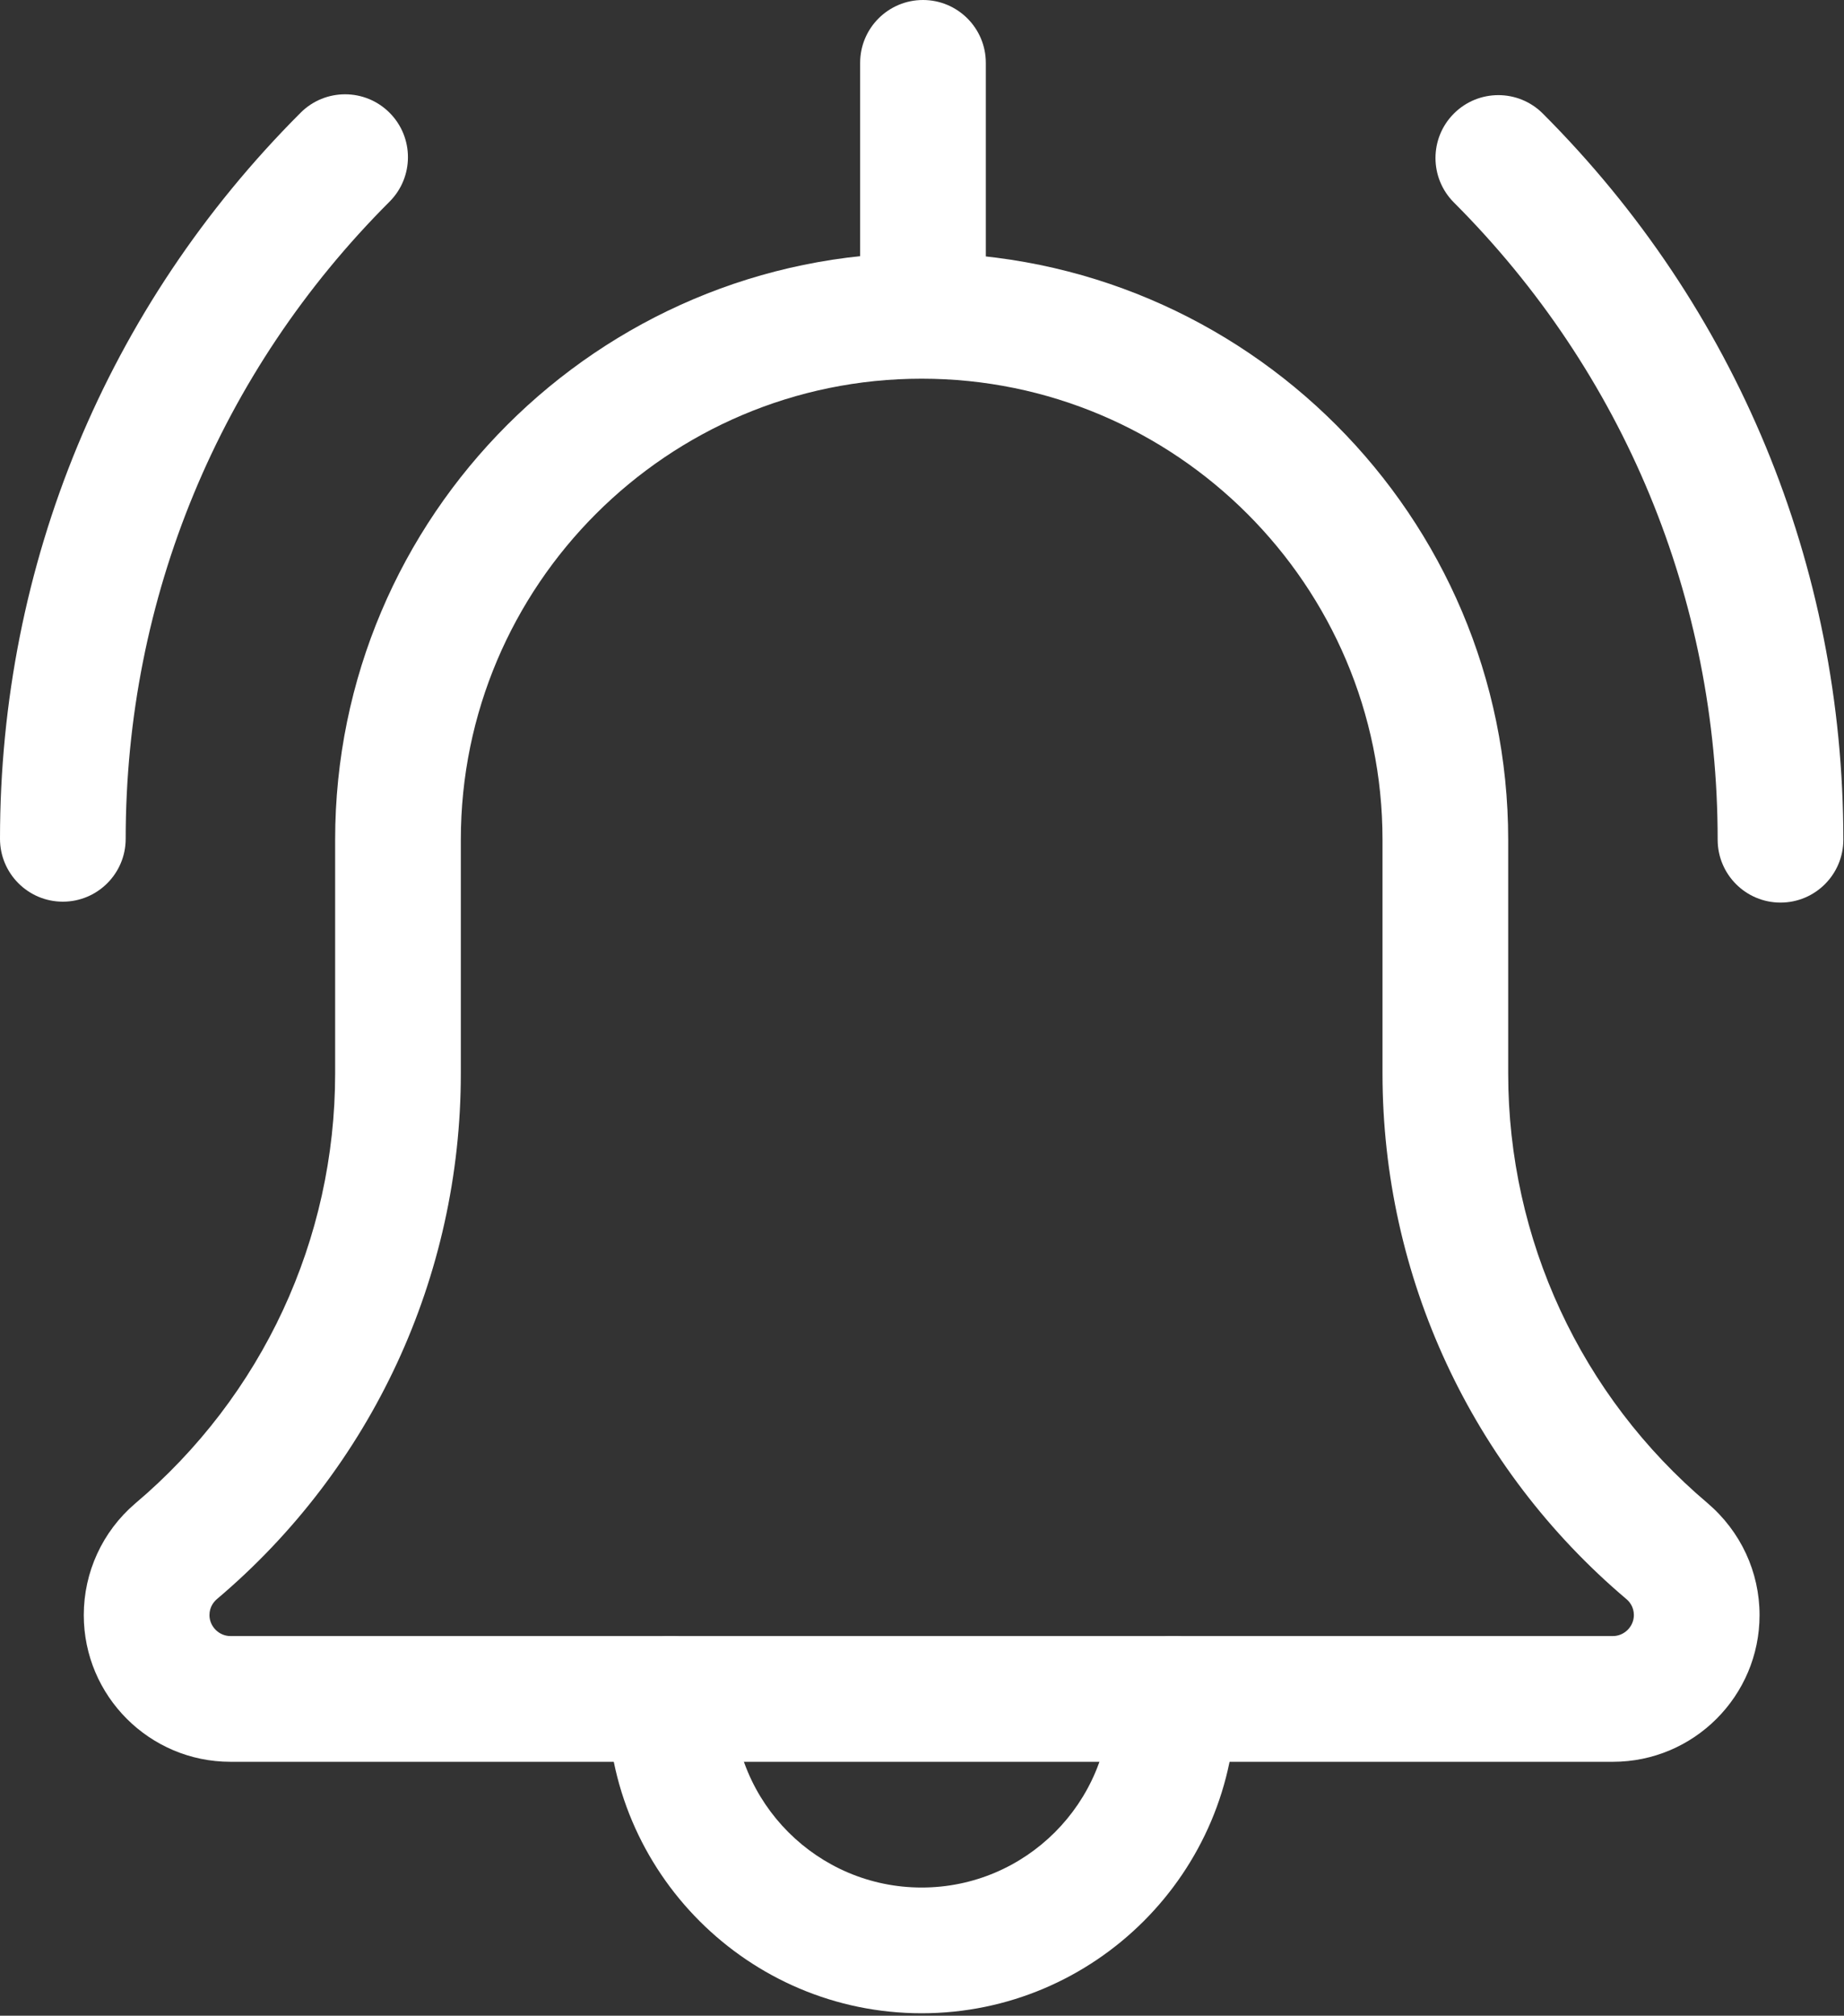
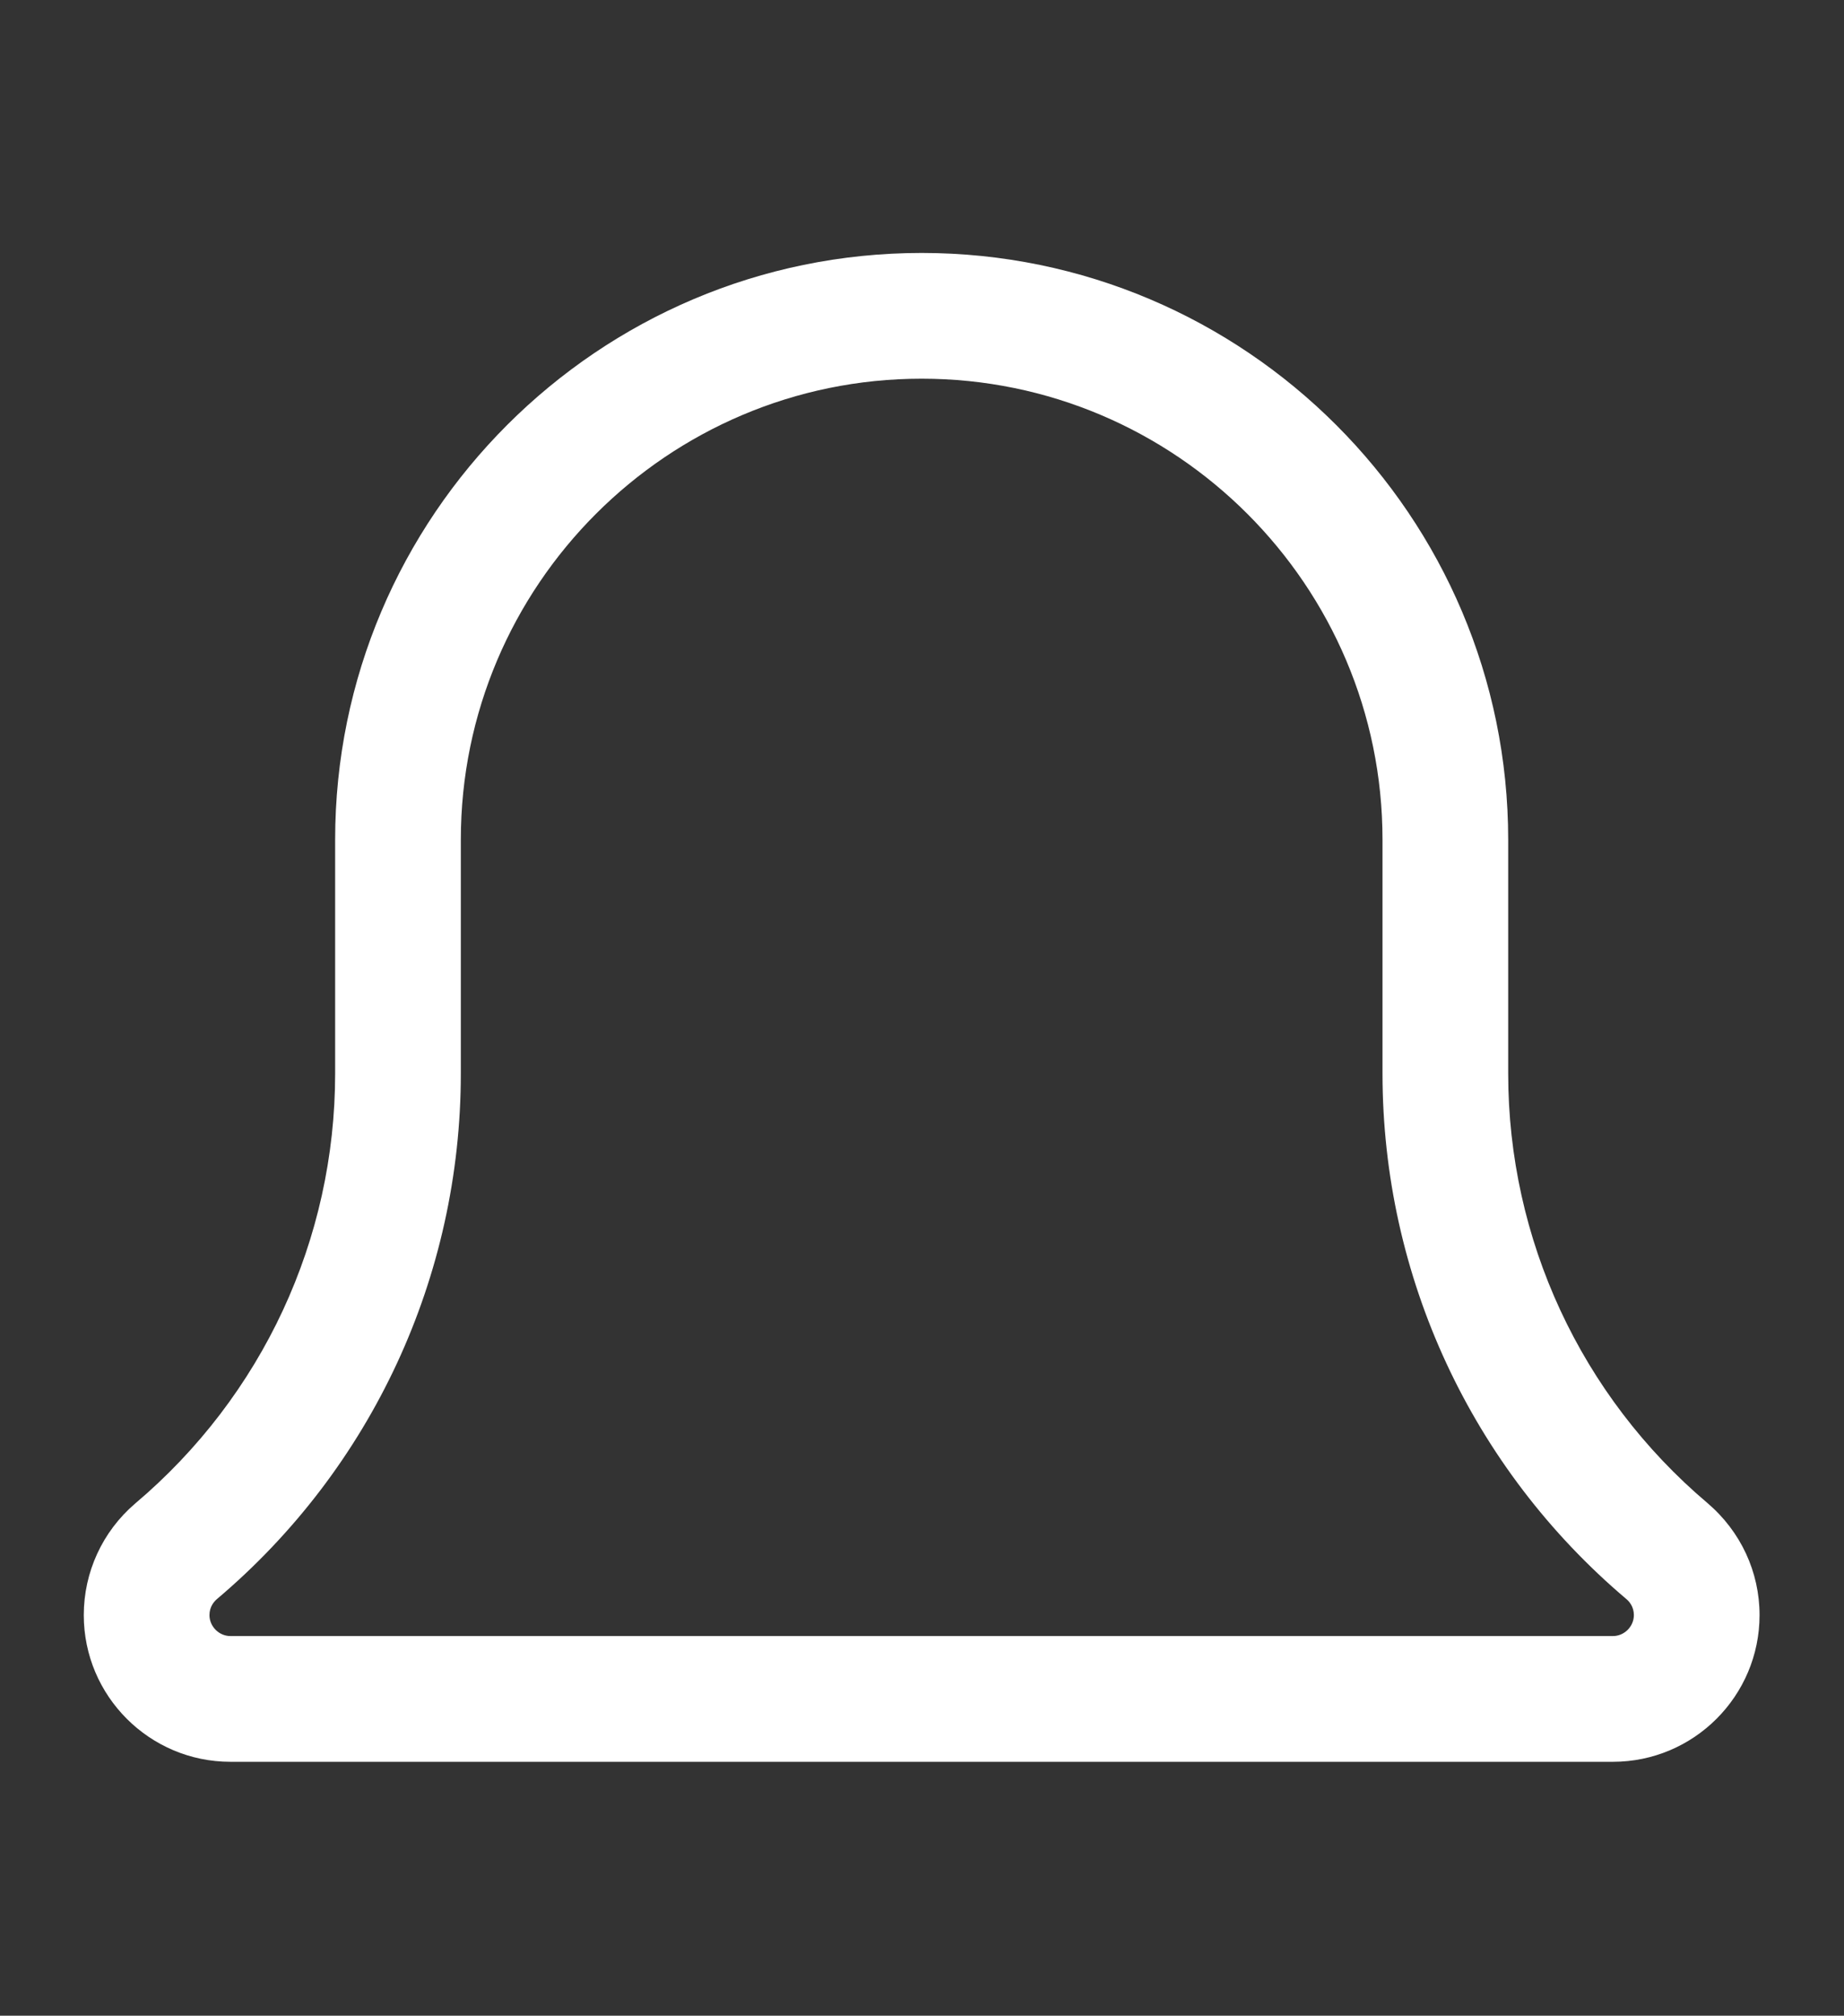
<svg xmlns="http://www.w3.org/2000/svg" width="626" height="684" viewBox="0 0 626 684" fill="none">
  <rect x="0" y="0" width="626" height="684" fill="#333333" stroke="none" />
-   <path d="M604.443 306.276C592.667 306.276 583.11 296.719 583.11 284.943C583.11 203.25 551.313 126.479 493.568 68.708C485.235 60.375 485.235 46.865 493.568 38.531C501.902 30.198 515.412 30.198 523.751 38.531C589.542 104.349 625.777 191.875 625.777 284.943C625.777 296.719 616.219 306.276 604.443 306.276Z" fill="white" />
-   <path d="M21.333 305.969C9.557 305.969 0 296.411 0 284.635C0 191.568 36.24 104.042 102.057 38.25C110.391 29.917 123.906 29.917 132.24 38.25C140.573 46.583 140.573 60.099 132.24 68.432C74.469 126.172 42.667 202.943 42.667 284.635C42.667 296.411 33.109 305.969 21.333 305.969Z" fill="white" />
-   <path d="M312.889 683.166C254.066 683.166 206.223 635.322 206.223 576.499C206.223 564.723 215.78 555.166 227.556 555.166C239.332 555.166 248.889 564.723 248.889 576.499C248.889 611.801 277.587 640.499 312.889 640.499C348.186 640.499 376.889 611.801 376.889 576.499C376.889 564.723 386.447 555.166 398.223 555.166C409.999 555.166 419.556 564.723 419.556 576.499C419.556 635.322 371.712 683.166 312.889 683.166Z" fill="white" />
  <path d="M547.556 597.834H78.223C50.77 597.834 28.441 575.506 28.441 548.058C28.441 533.49 34.785 519.699 45.853 510.225C89.113 473.673 113.775 420.542 113.775 364.251V284.943C113.775 175.152 203.092 85.834 312.889 85.834C422.681 85.834 511.999 175.152 511.999 284.943V364.251C511.999 420.542 536.66 473.673 579.639 510.027C590.988 519.699 597.332 533.49 597.332 548.058C597.332 575.506 575.004 597.834 547.556 597.834ZM312.889 128.501C226.613 128.501 156.441 198.673 156.441 284.943V364.251C156.441 433.11 126.264 498.136 73.671 542.594C72.676 543.449 71.108 545.214 71.108 548.058C71.108 551.923 74.353 555.167 78.223 555.167H547.556C551.421 555.167 554.665 551.923 554.665 548.058C554.665 545.214 553.103 543.449 552.16 542.652C499.509 498.136 469.332 433.11 469.332 364.251V284.943C469.332 198.673 399.16 128.501 312.889 128.501Z" fill="white" />
-   <path d="M313.333 128C301.557 128 292 118.443 292 106.667V21.333C292 9.557 301.557 0 313.333 0C325.109 0 334.667 9.557 334.667 21.333V106.667C334.667 118.443 325.109 128 313.333 128Z" fill="white" />
</svg>